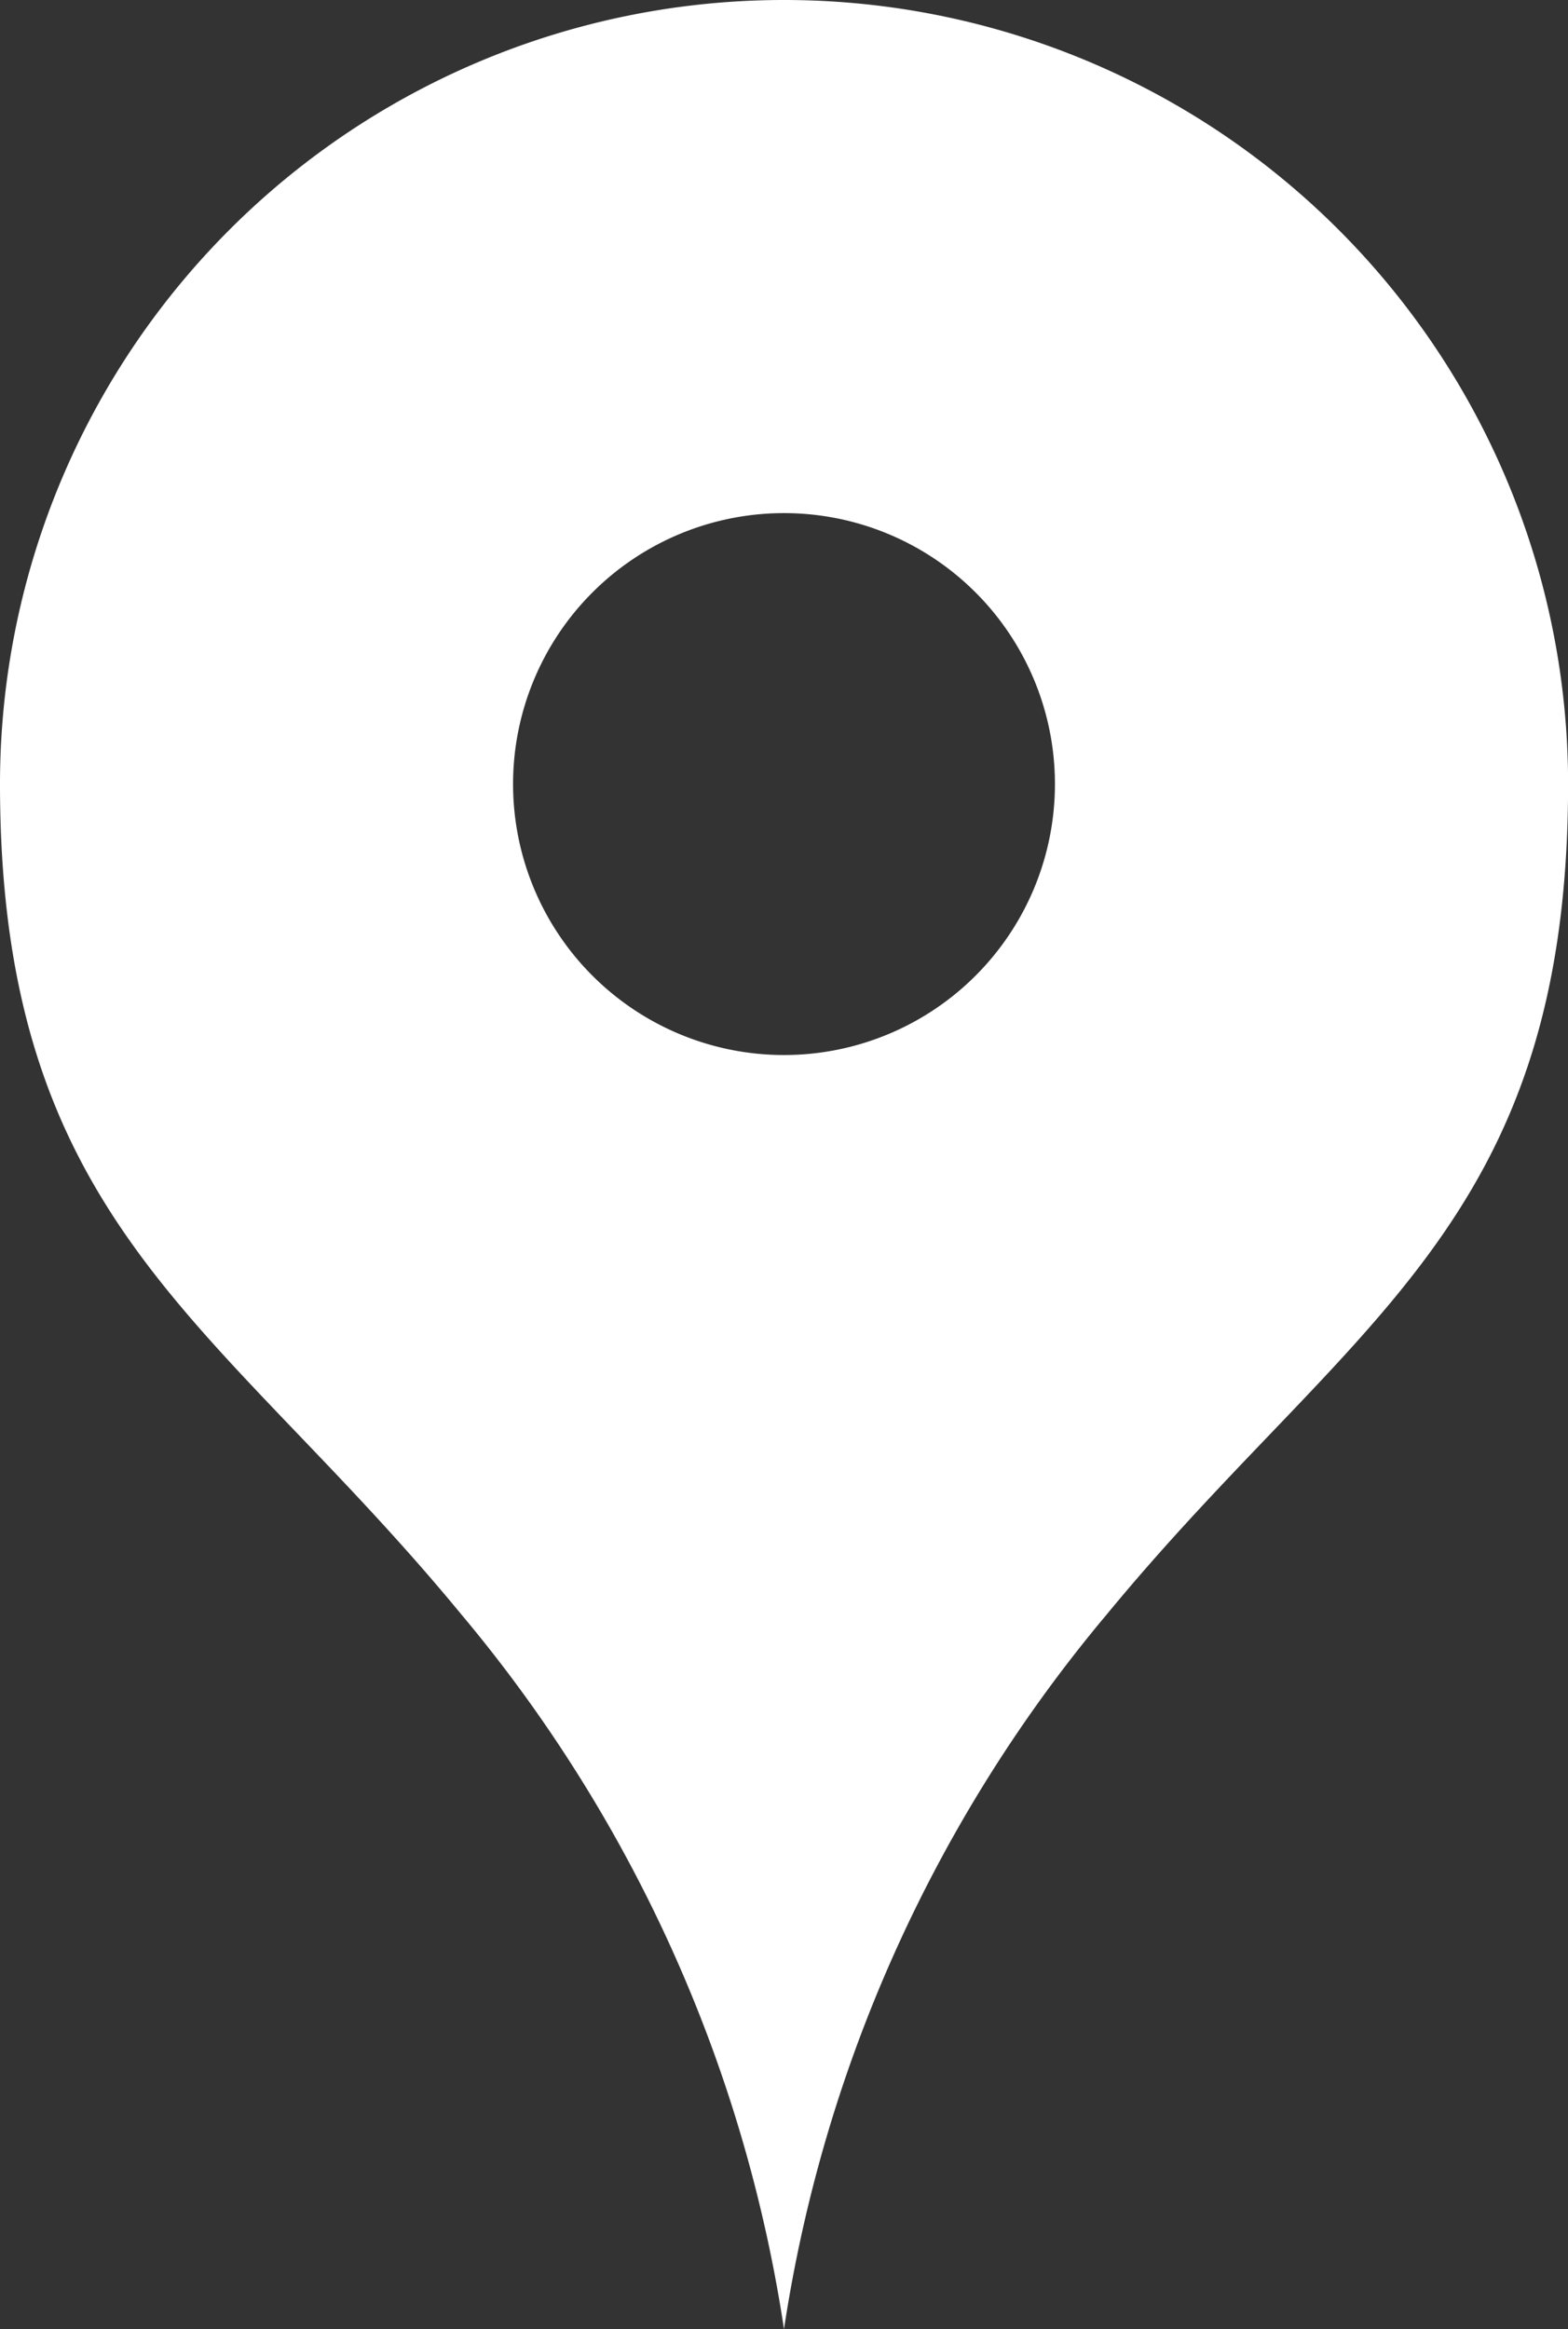
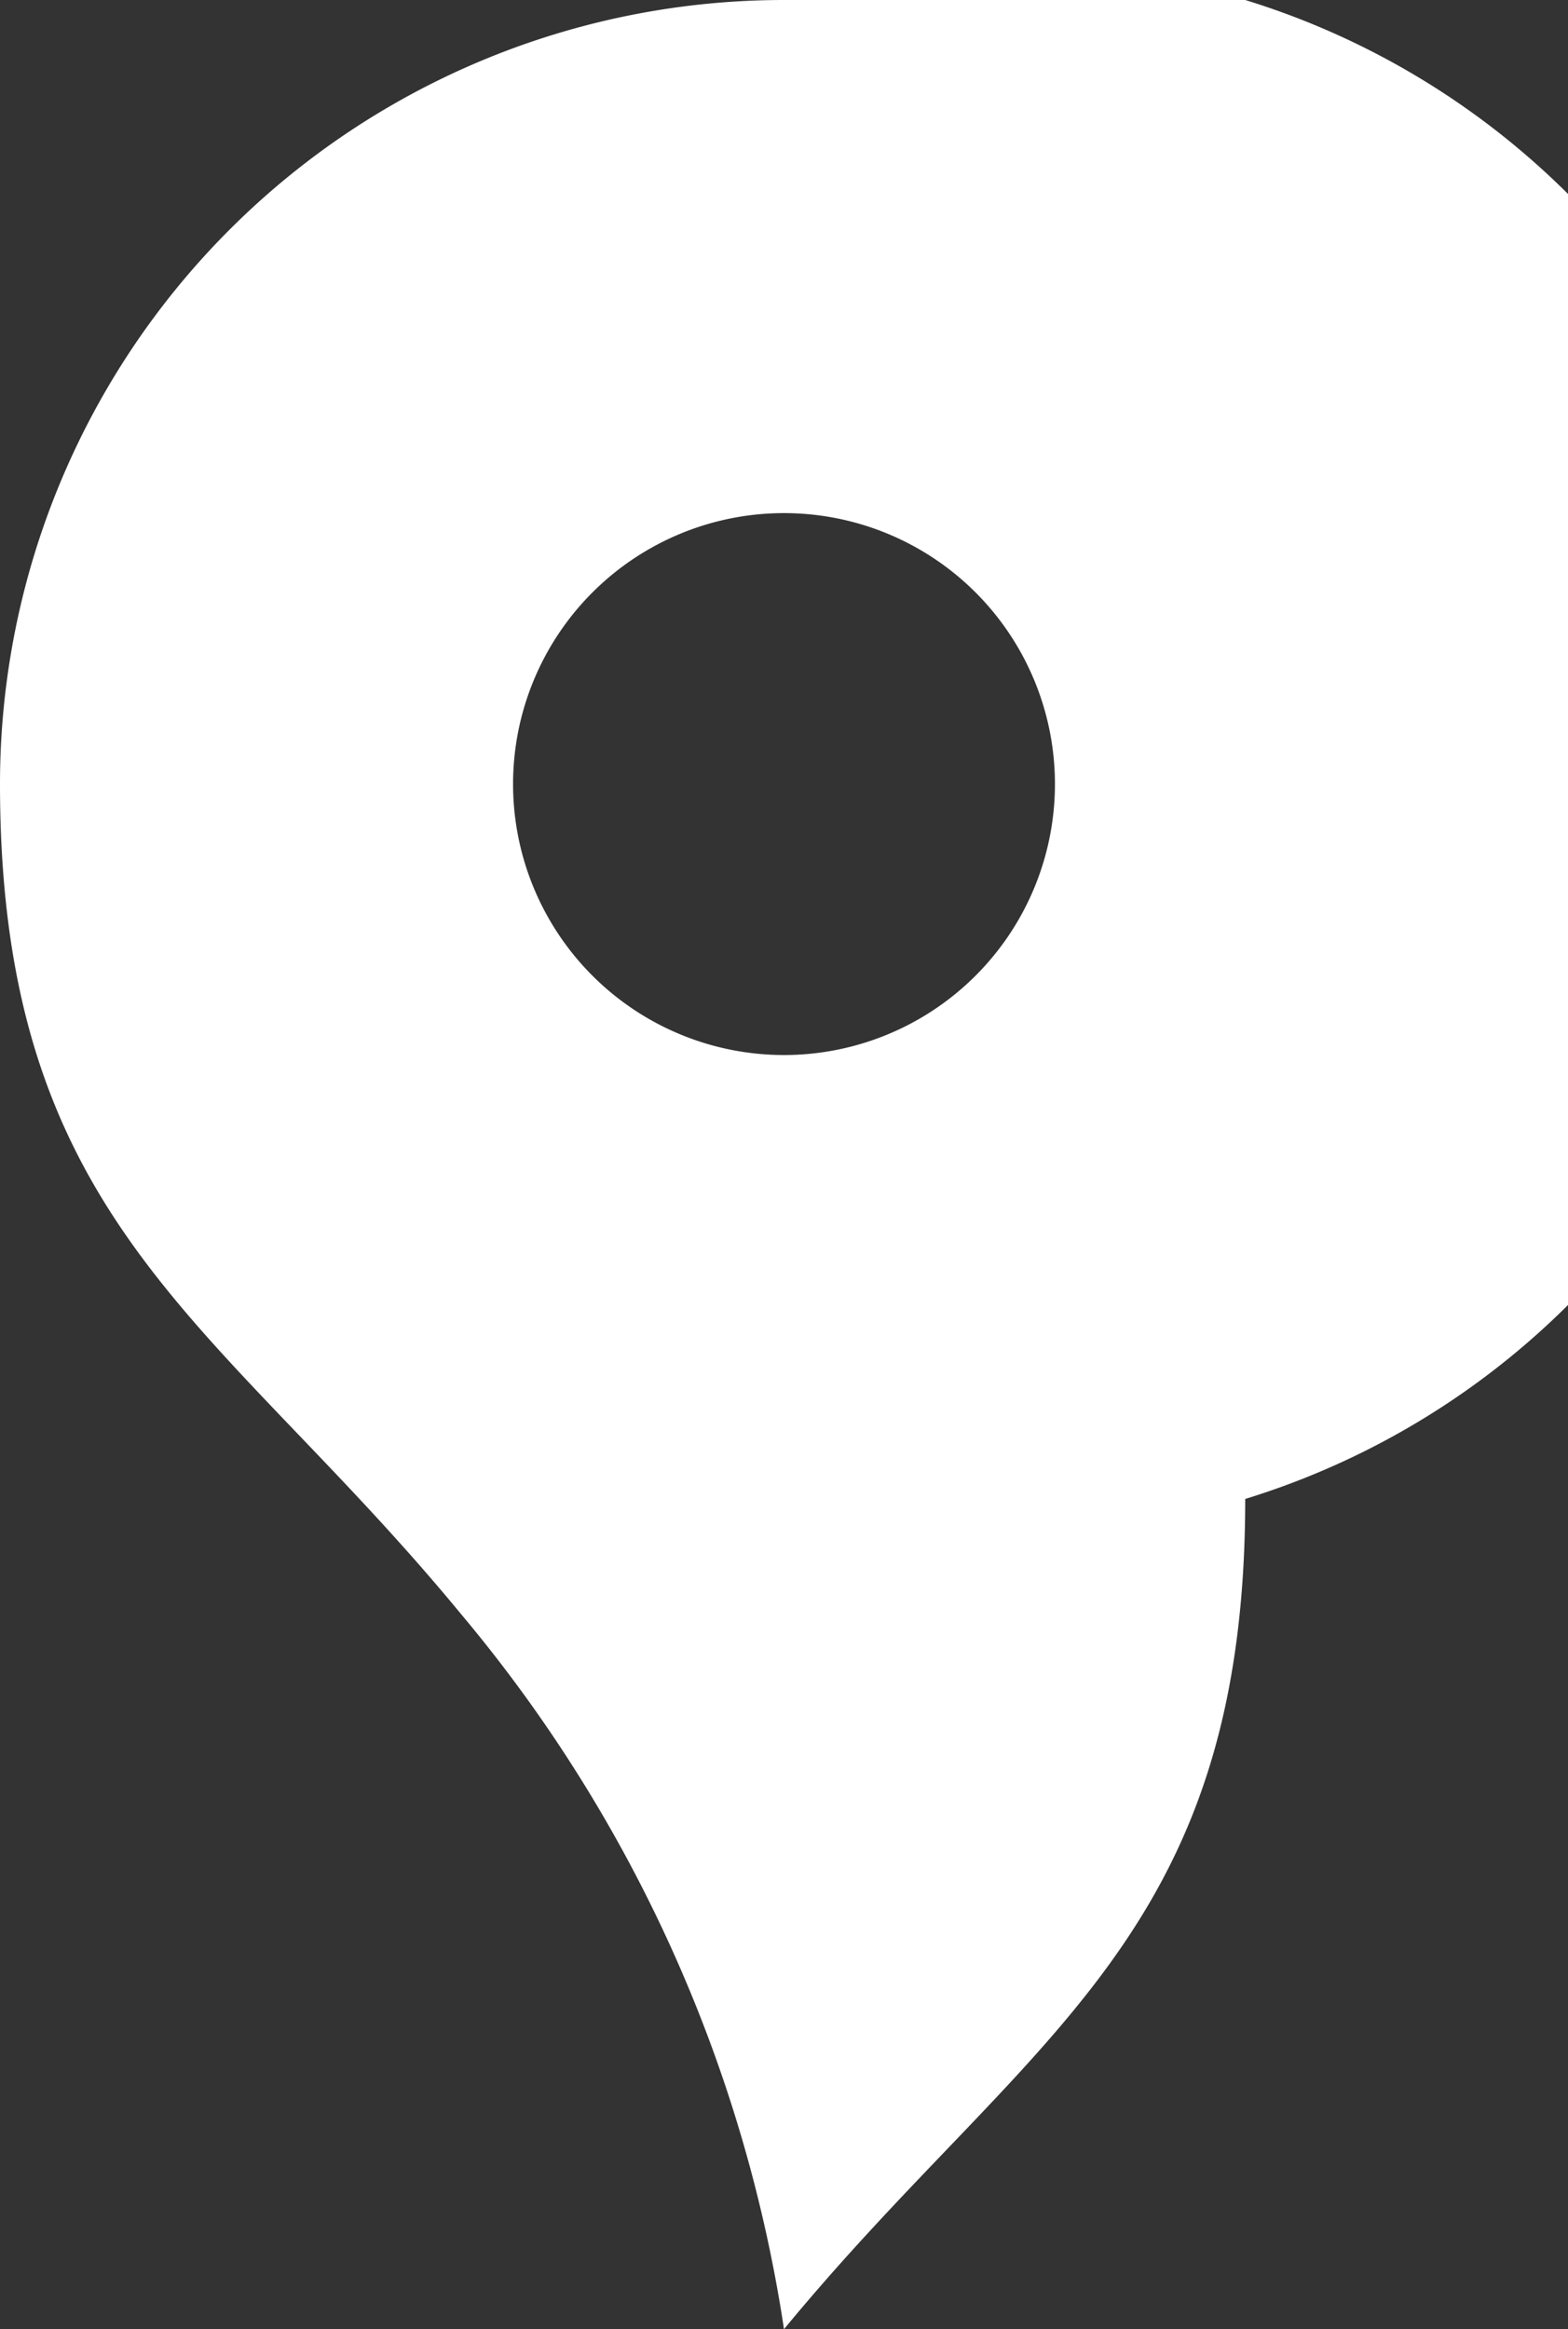
<svg xmlns="http://www.w3.org/2000/svg" width="18.178" height="27">
  <rect width="100%" height="100%" fill="#333333" stroke="none" />
-   <path d="M9.089 0A9.088 9.088 0 000 9.089c0 5.124 2.54 6.215 5.347 9.624A16.788 16.788 0 019.089 27a16.788 16.788 0 013.743-8.287c2.807-3.408 5.347-4.5 5.347-9.624A9.088 9.088 0 009.089 0zm0 12.23a3.141 3.141 0 113.141-3.141 3.141 3.141 0 01-3.141 3.141z" fill="#fff" />
+   <path d="M9.089 0A9.088 9.088 0 000 9.089c0 5.124 2.54 6.215 5.347 9.624A16.788 16.788 0 019.089 27c2.807-3.408 5.347-4.5 5.347-9.624A9.088 9.088 0 009.089 0zm0 12.23a3.141 3.141 0 113.141-3.141 3.141 3.141 0 01-3.141 3.141z" fill="#fff" />
</svg>